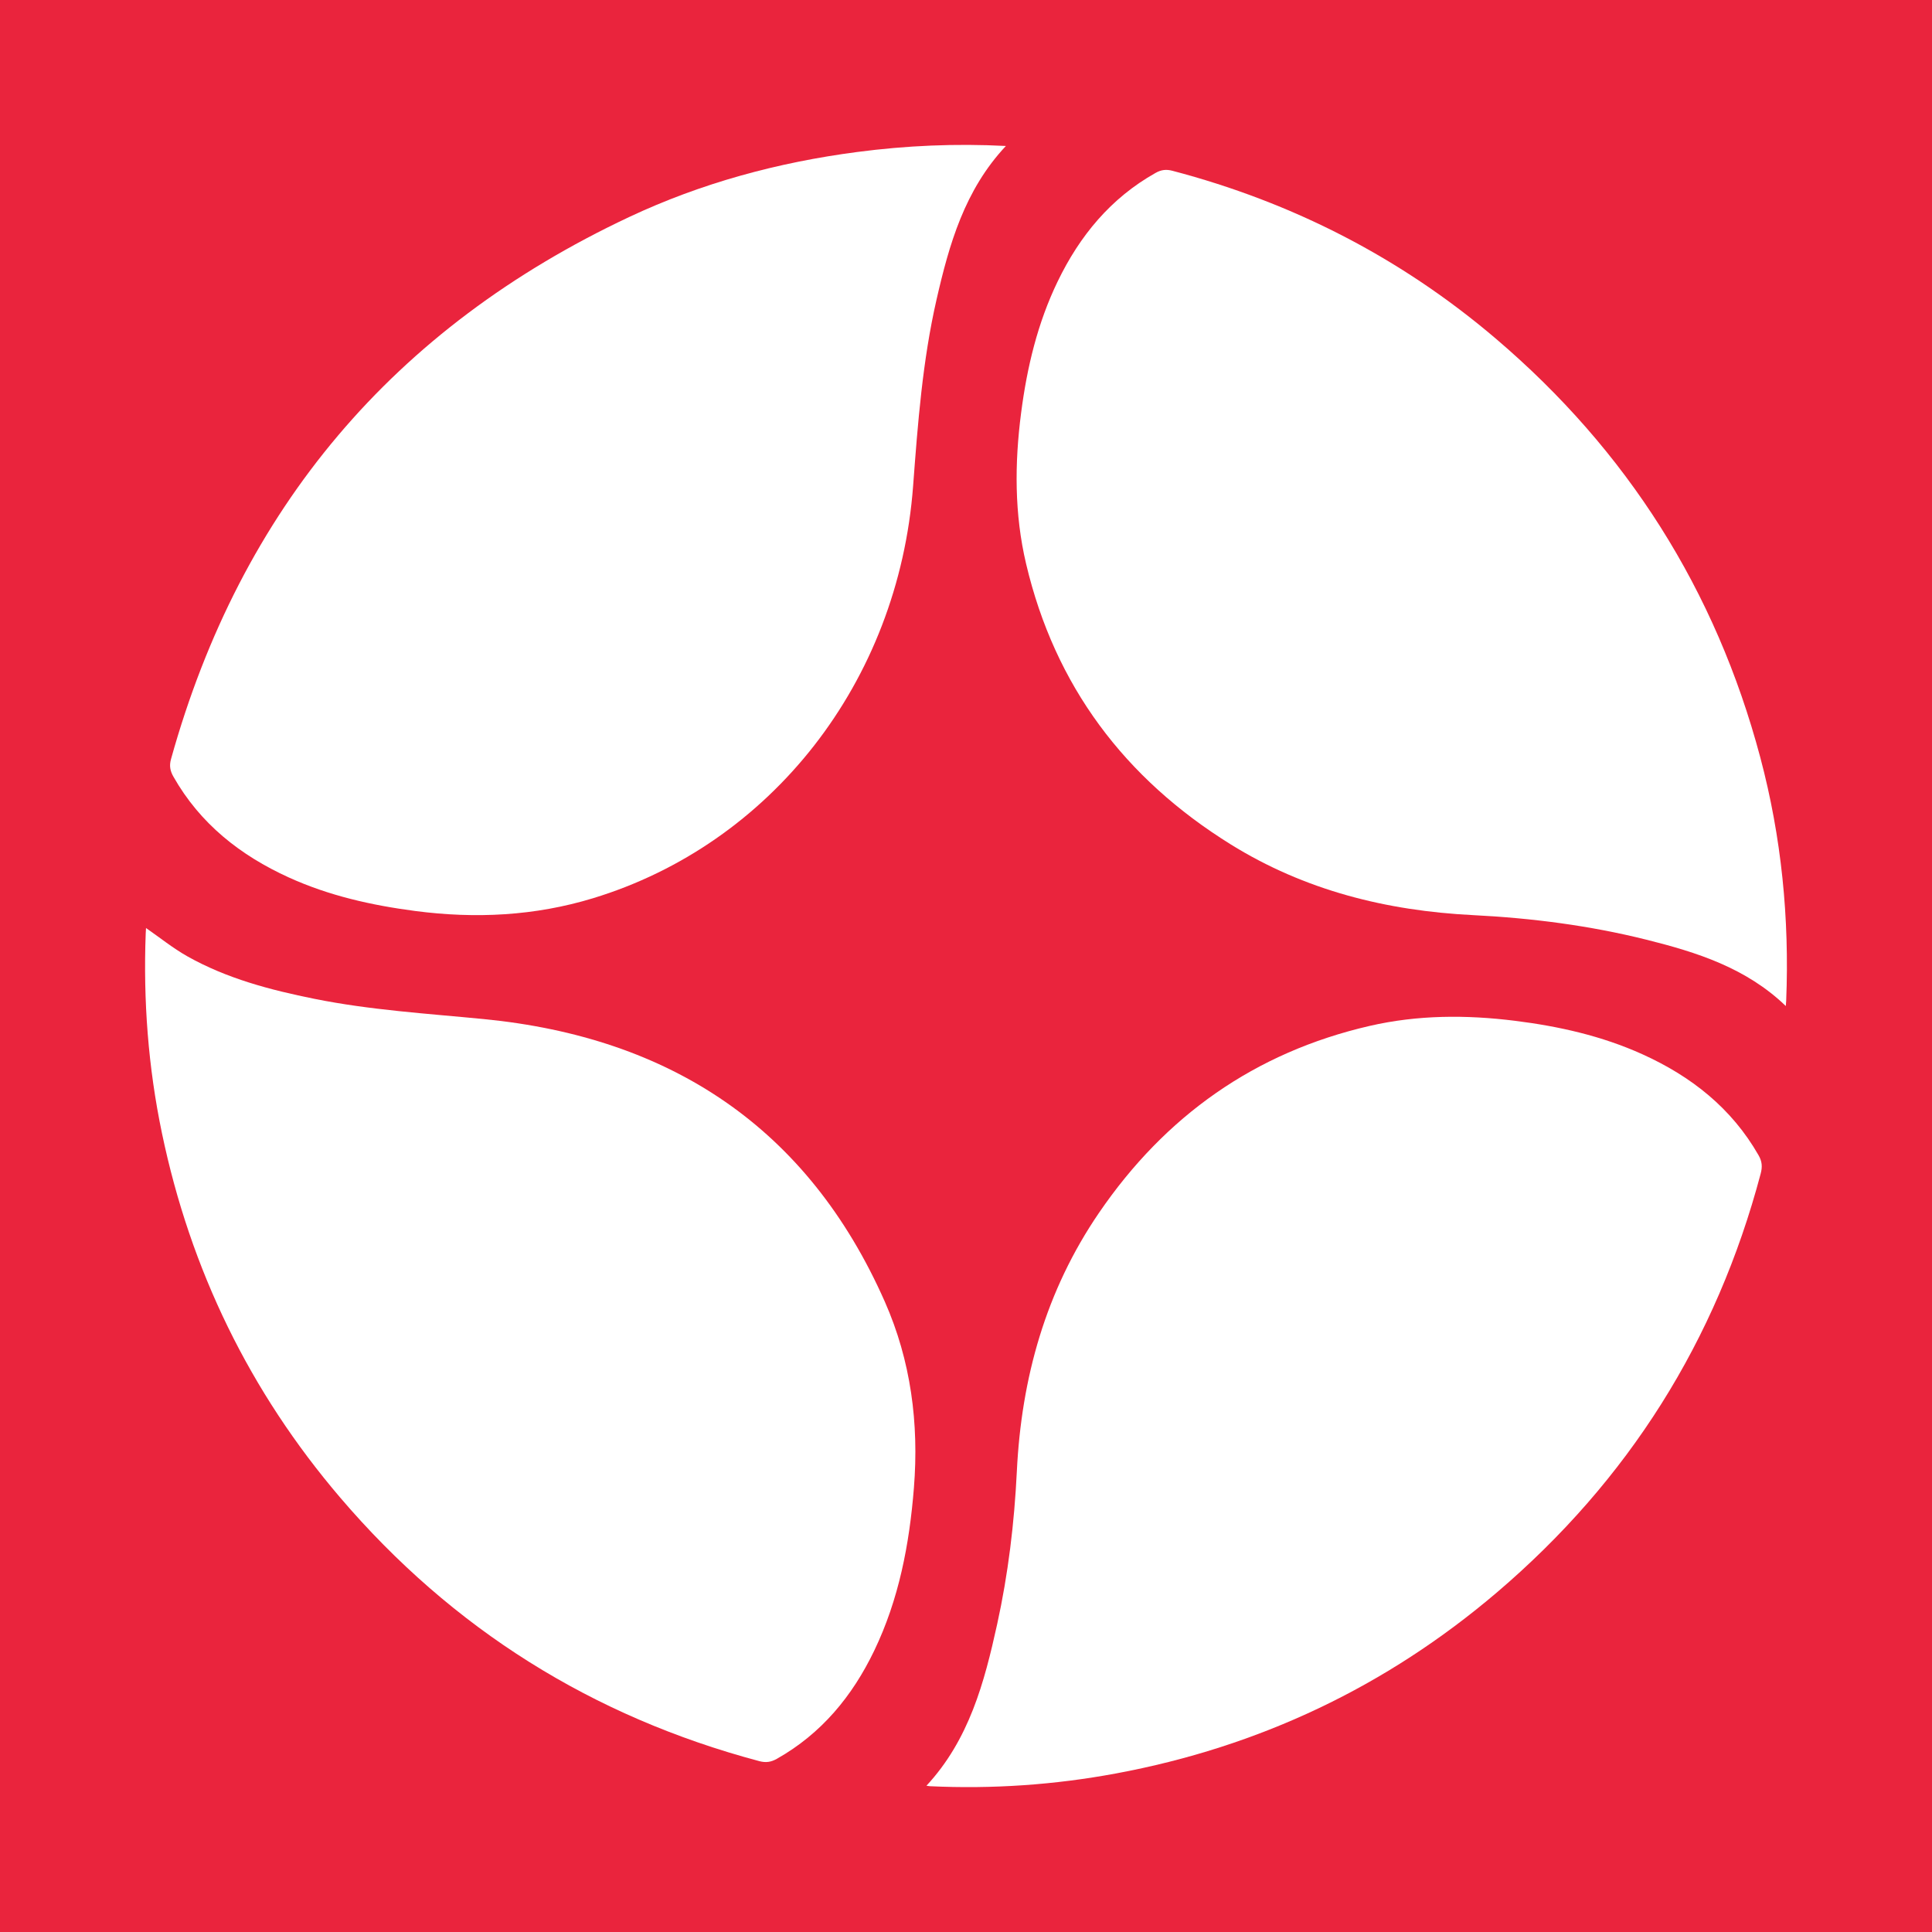
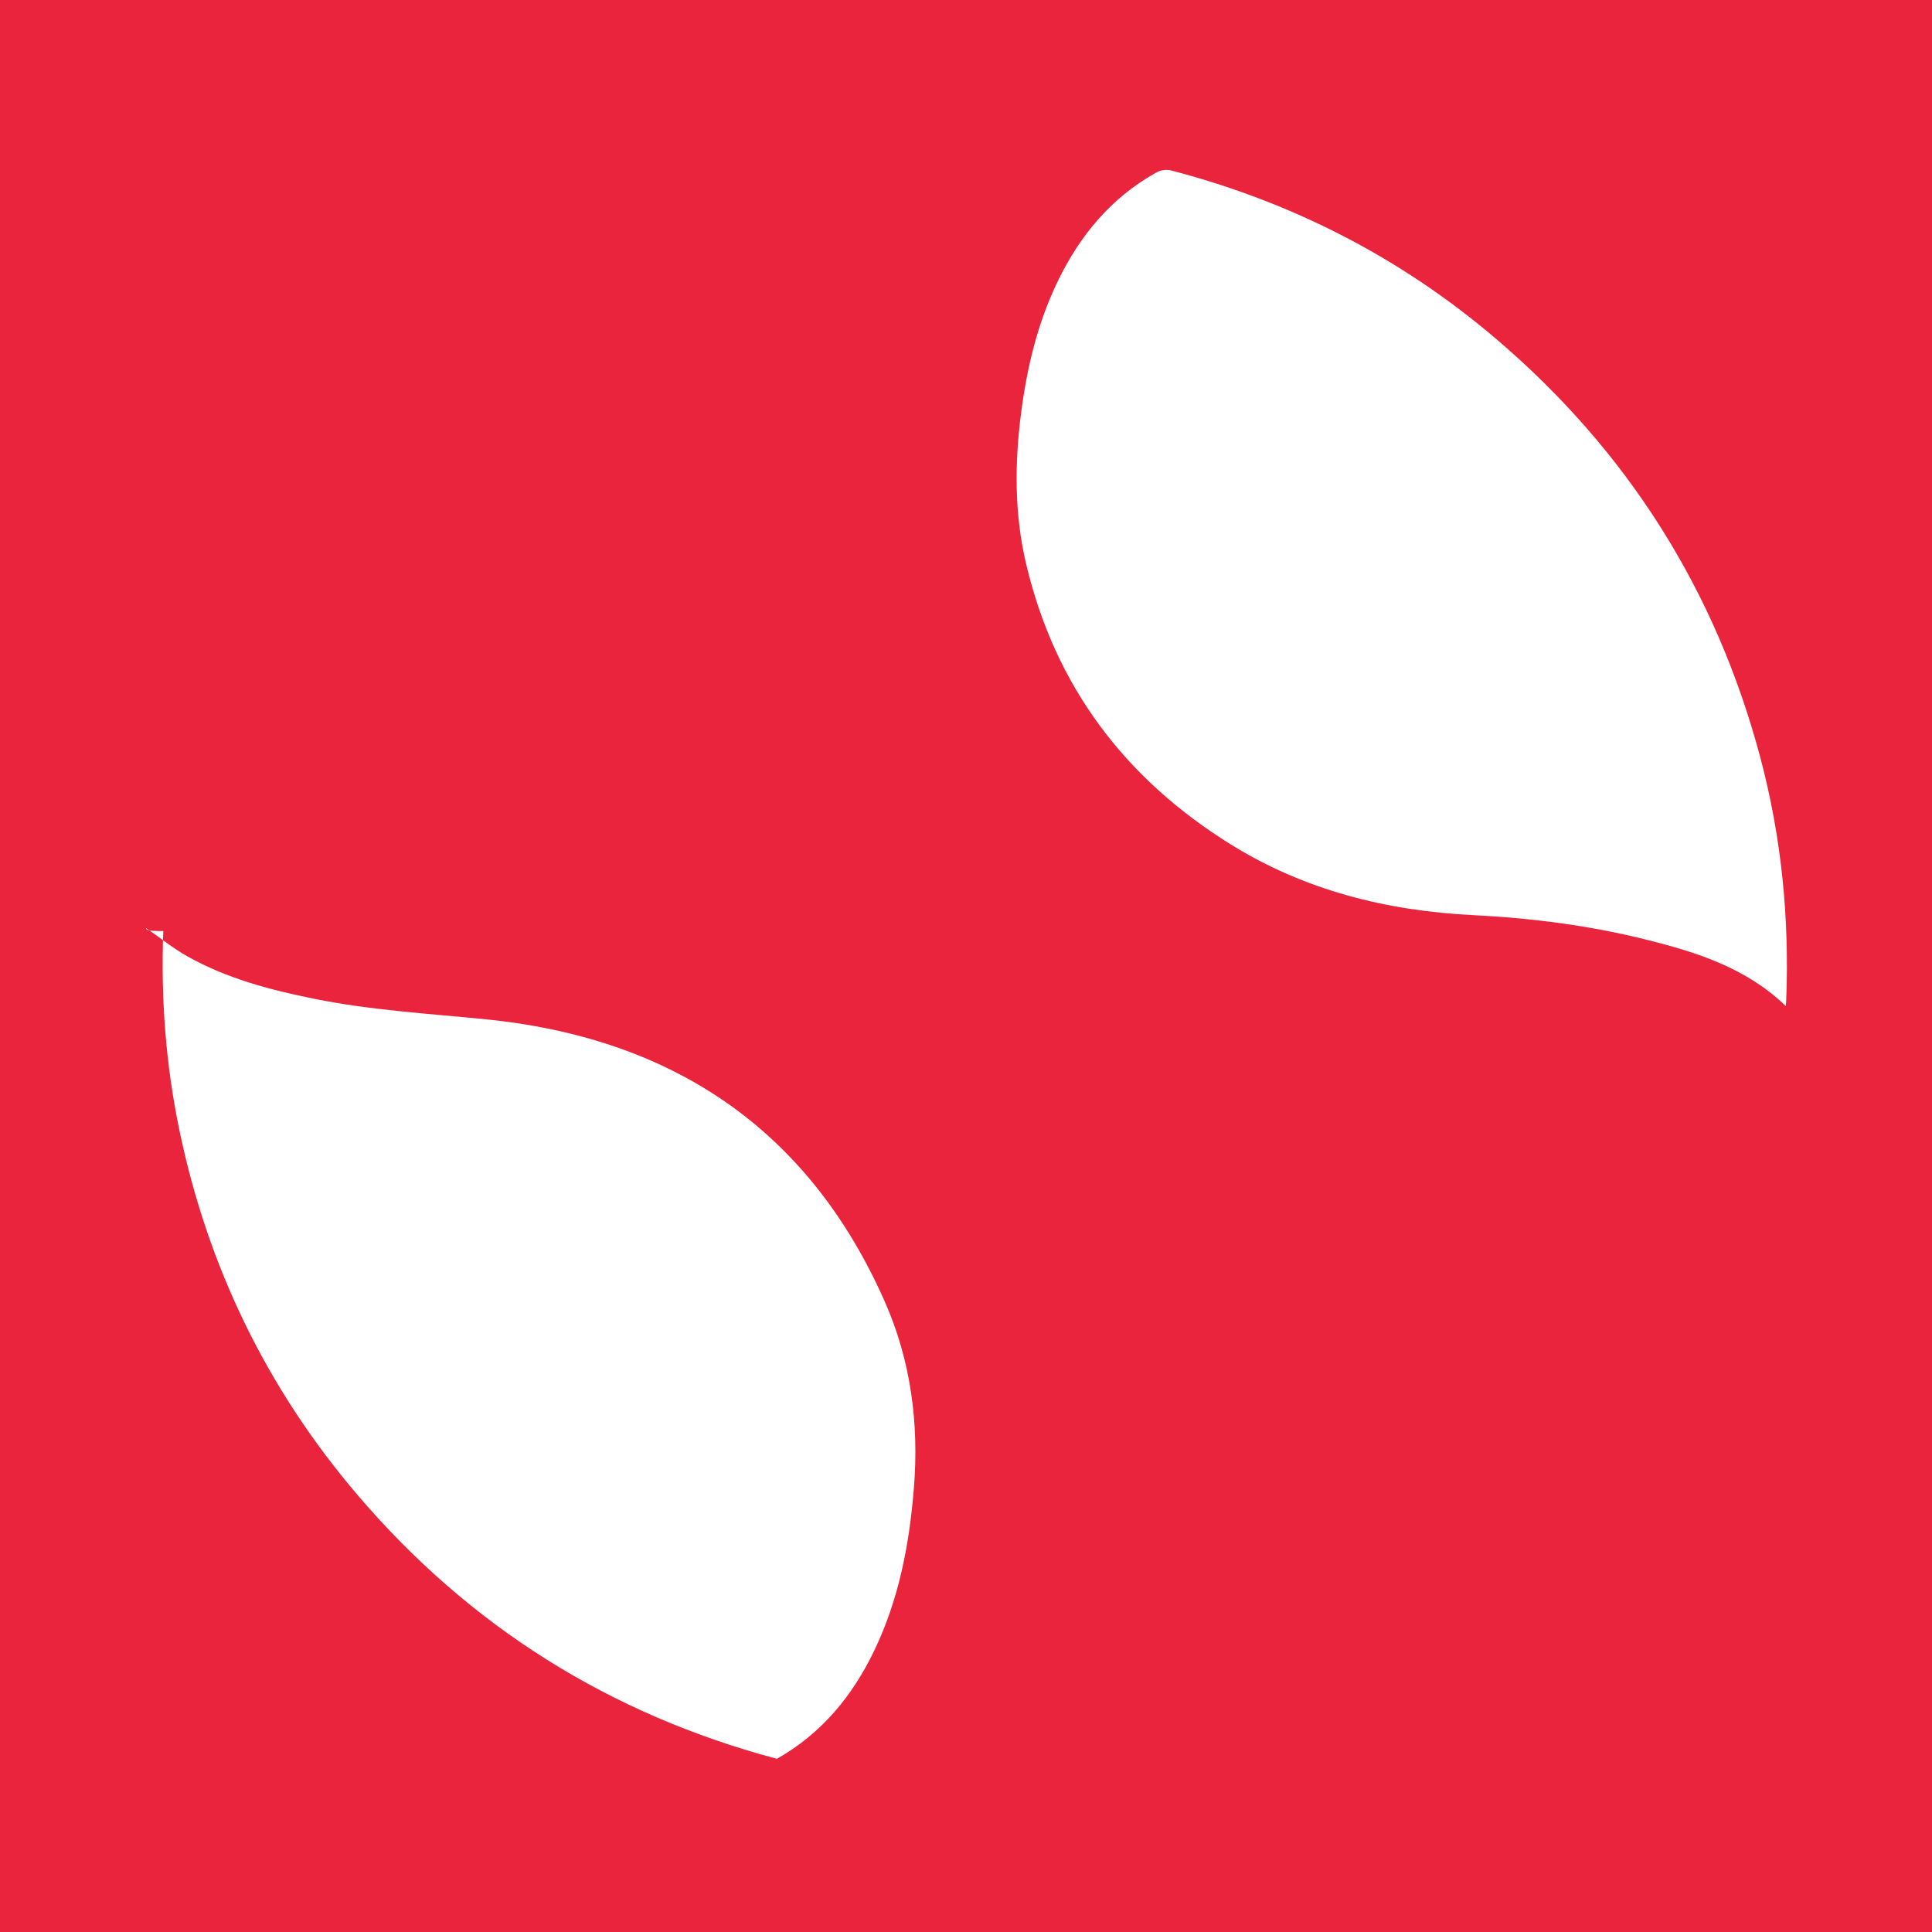
<svg xmlns="http://www.w3.org/2000/svg" version="1.1" id="Layer_1" x="0px" y="0px" width="200px" height="200px" viewBox="0 0 200 200" enable-background="new 0 0 200 200" xml:space="preserve">
  <rect fill="#EA243D" width="200" height="200" />
  <g>
-     <path fill="#FFFFFF" d="M104.131,15.111c-4.279,4.558-5.875,10.187-7.184,15.915c-1.447,6.333-1.936,12.793-2.42,19.259   c-1.525,20.39-14.767,37.106-33.134,42.699c-6.03,1.836-12.171,2.137-18.401,1.323c-4.52-0.591-8.926-1.578-13.091-3.472   c-5.023-2.285-9.186-5.562-11.952-10.441c-0.334-0.589-0.44-1.115-0.246-1.812c7.23-25.953,23.062-44.652,47.411-56.109   c7.488-3.523,15.412-5.664,23.624-6.739C93.809,15.07,98.891,14.84,104.131,15.111z" />
    <path fill="#FFFFFF" d="M184.867,104.144c-4.116-3.959-9.212-5.563-14.425-6.866c-5.892-1.472-11.9-2.242-17.955-2.545   c-8.963-0.449-17.433-2.566-25.101-7.333c-10.954-6.811-18.184-16.394-21.164-29.033c-1.218-5.165-1.196-10.383-0.517-15.623   c0.611-4.719,1.702-9.298,3.781-13.602c2.284-4.729,5.491-8.628,10.134-11.24c0.579-0.326,1.095-0.394,1.742-0.224   c12.459,3.274,23.655,9.011,33.461,17.358c13.627,11.599,22.793,26.054,27.401,43.37c2.198,8.259,3.025,16.664,2.682,25.193   C184.901,103.735,184.887,103.871,184.867,104.144z" />
-     <path fill="#FFFFFF" d="M95.905,184.859c4.422-4.77,5.996-10.696,7.318-16.71c1.145-5.208,1.78-10.498,2.039-15.819   c0.471-9.687,2.997-18.718,8.503-26.775c6.849-10.024,16.126-16.614,28.021-19.353c4.972-1.145,9.999-1.159,15.043-0.529   c4.549,0.568,8.984,1.563,13.182,3.46c5.057,2.286,9.241,5.572,12.038,10.467c0.364,0.637,0.403,1.189,0.216,1.895   c-4.587,17.295-13.703,31.761-27.3,43.346c-11.452,9.757-24.633,15.997-39.447,18.748c-6.373,1.184-12.793,1.623-19.265,1.319   C96.168,184.903,96.085,184.884,95.905,184.859z" />
-     <path fill="#FFFFFF" d="M15.117,96.069c1.423,0.985,2.778,2.084,4.276,2.928c4.093,2.306,8.591,3.482,13.156,4.402   c5.782,1.165,11.658,1.523,17.518,2.095c19.337,1.887,33.568,11.231,41.532,29.262c2.694,6.1,3.542,12.584,3.01,19.254   c-0.467,5.855-1.549,11.547-4.114,16.876c-2.264,4.703-5.46,8.582-10.073,11.185c-0.6,0.338-1.13,0.425-1.819,0.242   c-17.283-4.603-31.769-13.682-43.375-27.271c-9.381-10.983-15.515-23.598-18.466-37.752c-1.422-6.822-1.94-13.712-1.677-20.668   C15.093,96.407,15.11,96.192,15.117,96.069z" />
+     <path fill="#FFFFFF" d="M15.117,96.069c1.423,0.985,2.778,2.084,4.276,2.928c4.093,2.306,8.591,3.482,13.156,4.402   c5.782,1.165,11.658,1.523,17.518,2.095c19.337,1.887,33.568,11.231,41.532,29.262c2.694,6.1,3.542,12.584,3.01,19.254   c-0.467,5.855-1.549,11.547-4.114,16.876c-2.264,4.703-5.46,8.582-10.073,11.185c-17.283-4.603-31.769-13.682-43.375-27.271c-9.381-10.983-15.515-23.598-18.466-37.752c-1.422-6.822-1.94-13.712-1.677-20.668   C15.093,96.407,15.11,96.192,15.117,96.069z" />
  </g>
</svg>